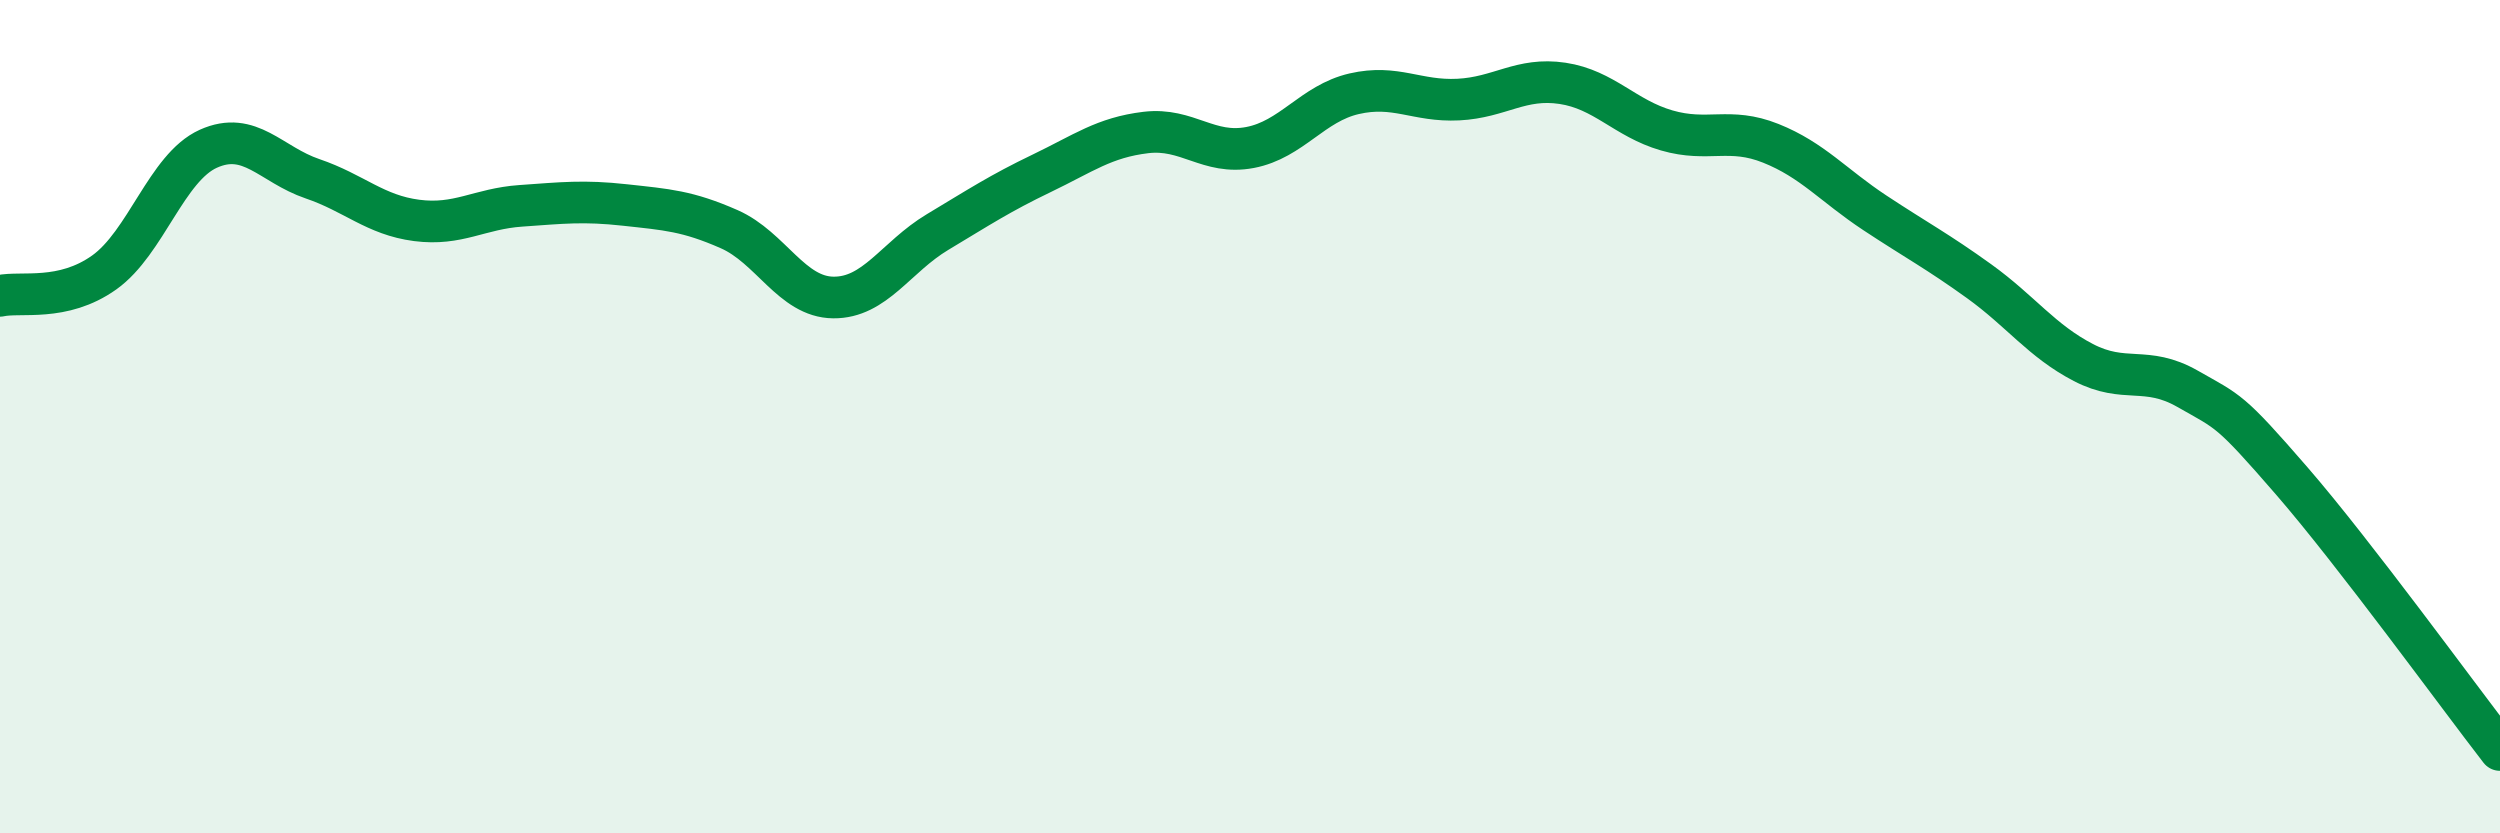
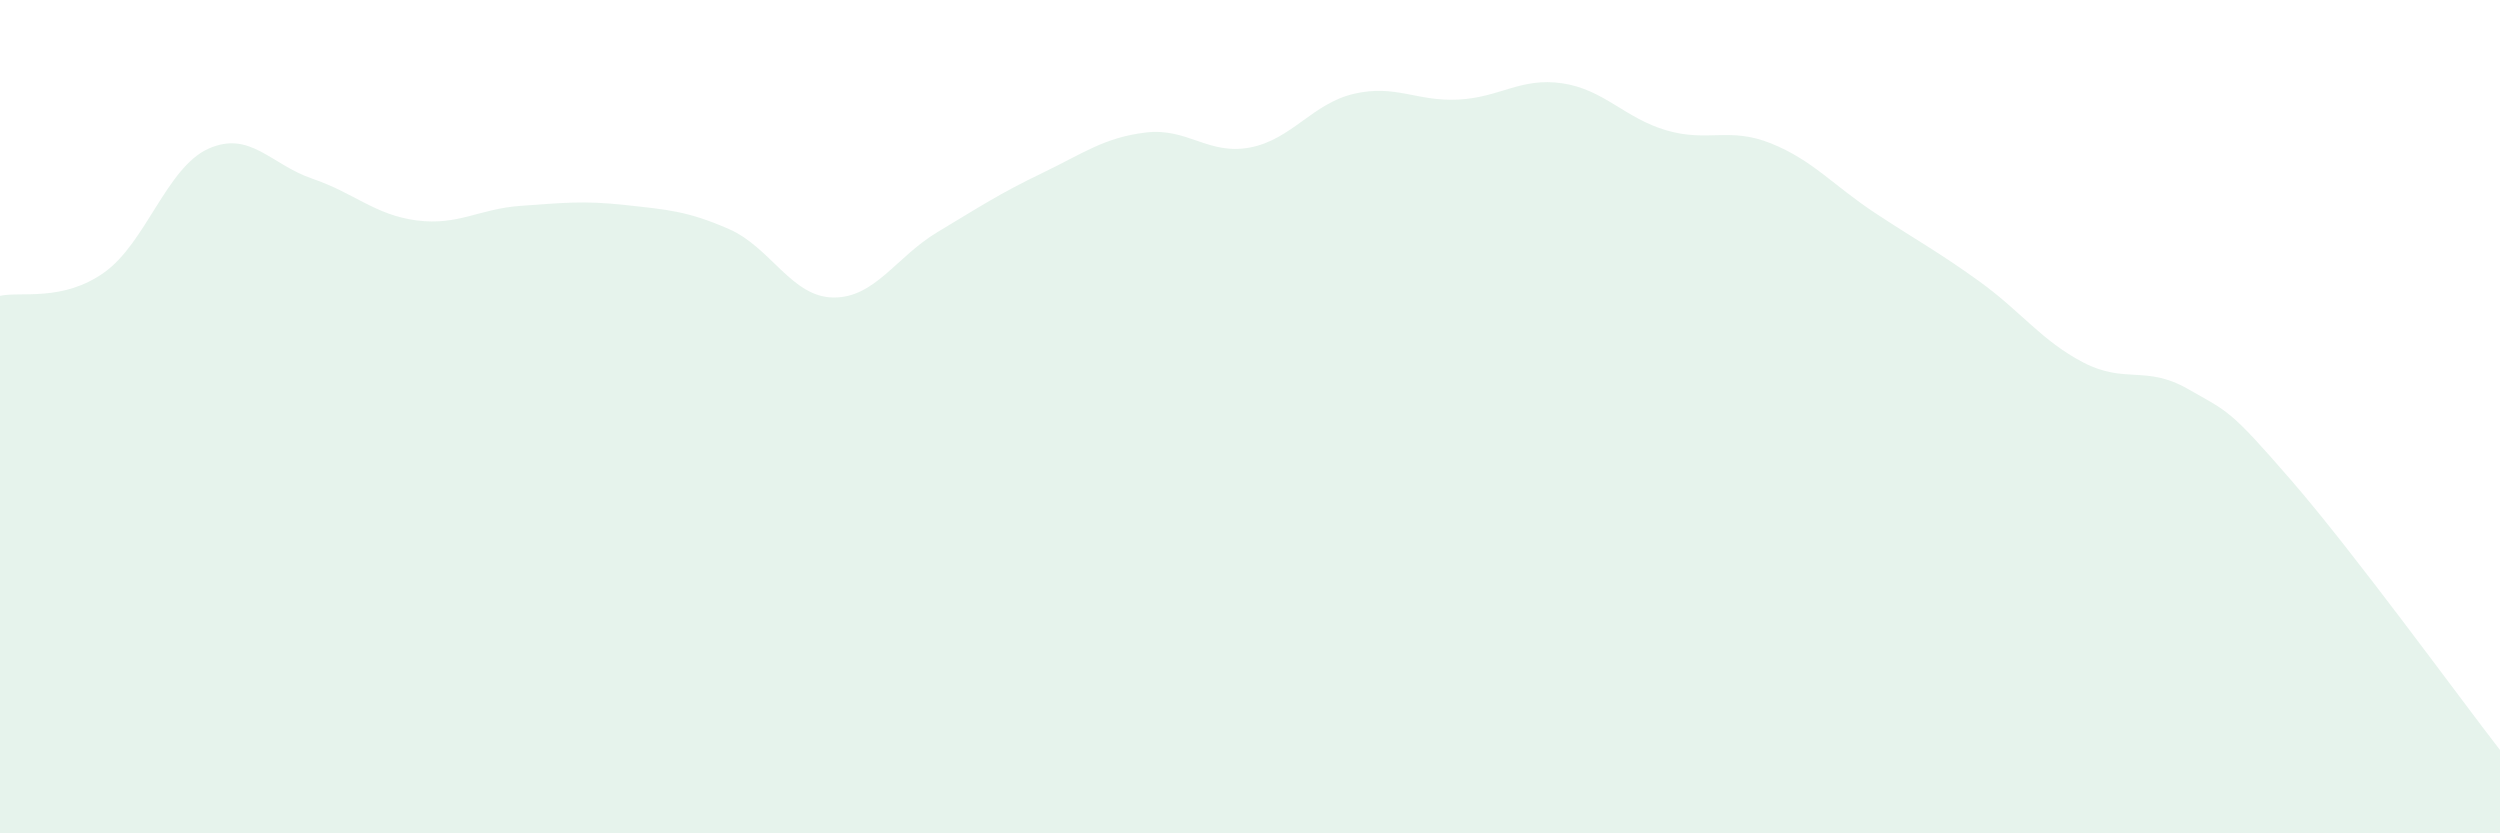
<svg xmlns="http://www.w3.org/2000/svg" width="60" height="20" viewBox="0 0 60 20">
  <path d="M 0,7.1 C 0.5,6.99 1.5,7.25 2.5,6.54 C 3.5,5.83 4,4.02 5,3.57 C 6,3.12 6.5,3.95 7.5,4.29 C 8.5,4.63 9,5.16 10,5.29 C 11,5.42 11.5,5.01 12.5,4.94 C 13.5,4.87 14,4.81 15,4.92 C 16,5.03 16.5,5.06 17.5,5.5 C 18.5,5.94 19,7.13 20,7.14 C 21,7.15 21.5,6.17 22.5,5.57 C 23.5,4.97 24,4.64 25,4.16 C 26,3.68 26.5,3.3 27.5,3.18 C 28.5,3.06 29,3.73 30,3.54 C 31,3.35 31.5,2.48 32.5,2.25 C 33.5,2.02 34,2.44 35,2.39 C 36,2.34 36.5,1.85 37.5,2 C 38.5,2.15 39,2.84 40,3.13 C 41,3.42 41.5,3.04 42.5,3.44 C 43.5,3.84 44,4.45 45,5.11 C 46,5.77 46.5,6.03 47.5,6.75 C 48.5,7.47 49,8.18 50,8.7 C 51,9.22 51.5,8.76 52.5,9.33 C 53.5,9.9 53.5,9.81 55,11.54 C 56.5,13.27 59,16.71 60,18L60 20L0 20Z" fill="#008740" opacity="0.1" stroke-linecap="round" stroke-linejoin="round" />
-   <path d="M 0,7.1 C 0.5,6.99 1.5,7.25 2.5,6.54 C 3.5,5.83 4,4.02 5,3.57 C 6,3.12 6.5,3.95 7.5,4.29 C 8.5,4.63 9,5.16 10,5.29 C 11,5.42 11.5,5.01 12.5,4.94 C 13.5,4.87 14,4.81 15,4.92 C 16,5.03 16.5,5.06 17.5,5.5 C 18.5,5.94 19,7.13 20,7.14 C 21,7.15 21.5,6.17 22.5,5.57 C 23.5,4.97 24,4.64 25,4.16 C 26,3.68 26.5,3.3 27.5,3.18 C 28.5,3.06 29,3.73 30,3.54 C 31,3.35 31.5,2.48 32.5,2.25 C 33.5,2.02 34,2.44 35,2.39 C 36,2.34 36.5,1.85 37.5,2 C 38.5,2.15 39,2.84 40,3.13 C 41,3.42 41.5,3.04 42.5,3.44 C 43.5,3.84 44,4.45 45,5.11 C 46,5.77 46.5,6.03 47.5,6.75 C 48.5,7.47 49,8.18 50,8.7 C 51,9.22 51.5,8.76 52.5,9.33 C 53.5,9.9 53.5,9.81 55,11.54 C 56.5,13.27 59,16.71 60,18" stroke="#008740" stroke-width="1" fill="none" stroke-linecap="round" stroke-linejoin="round" />
</svg>